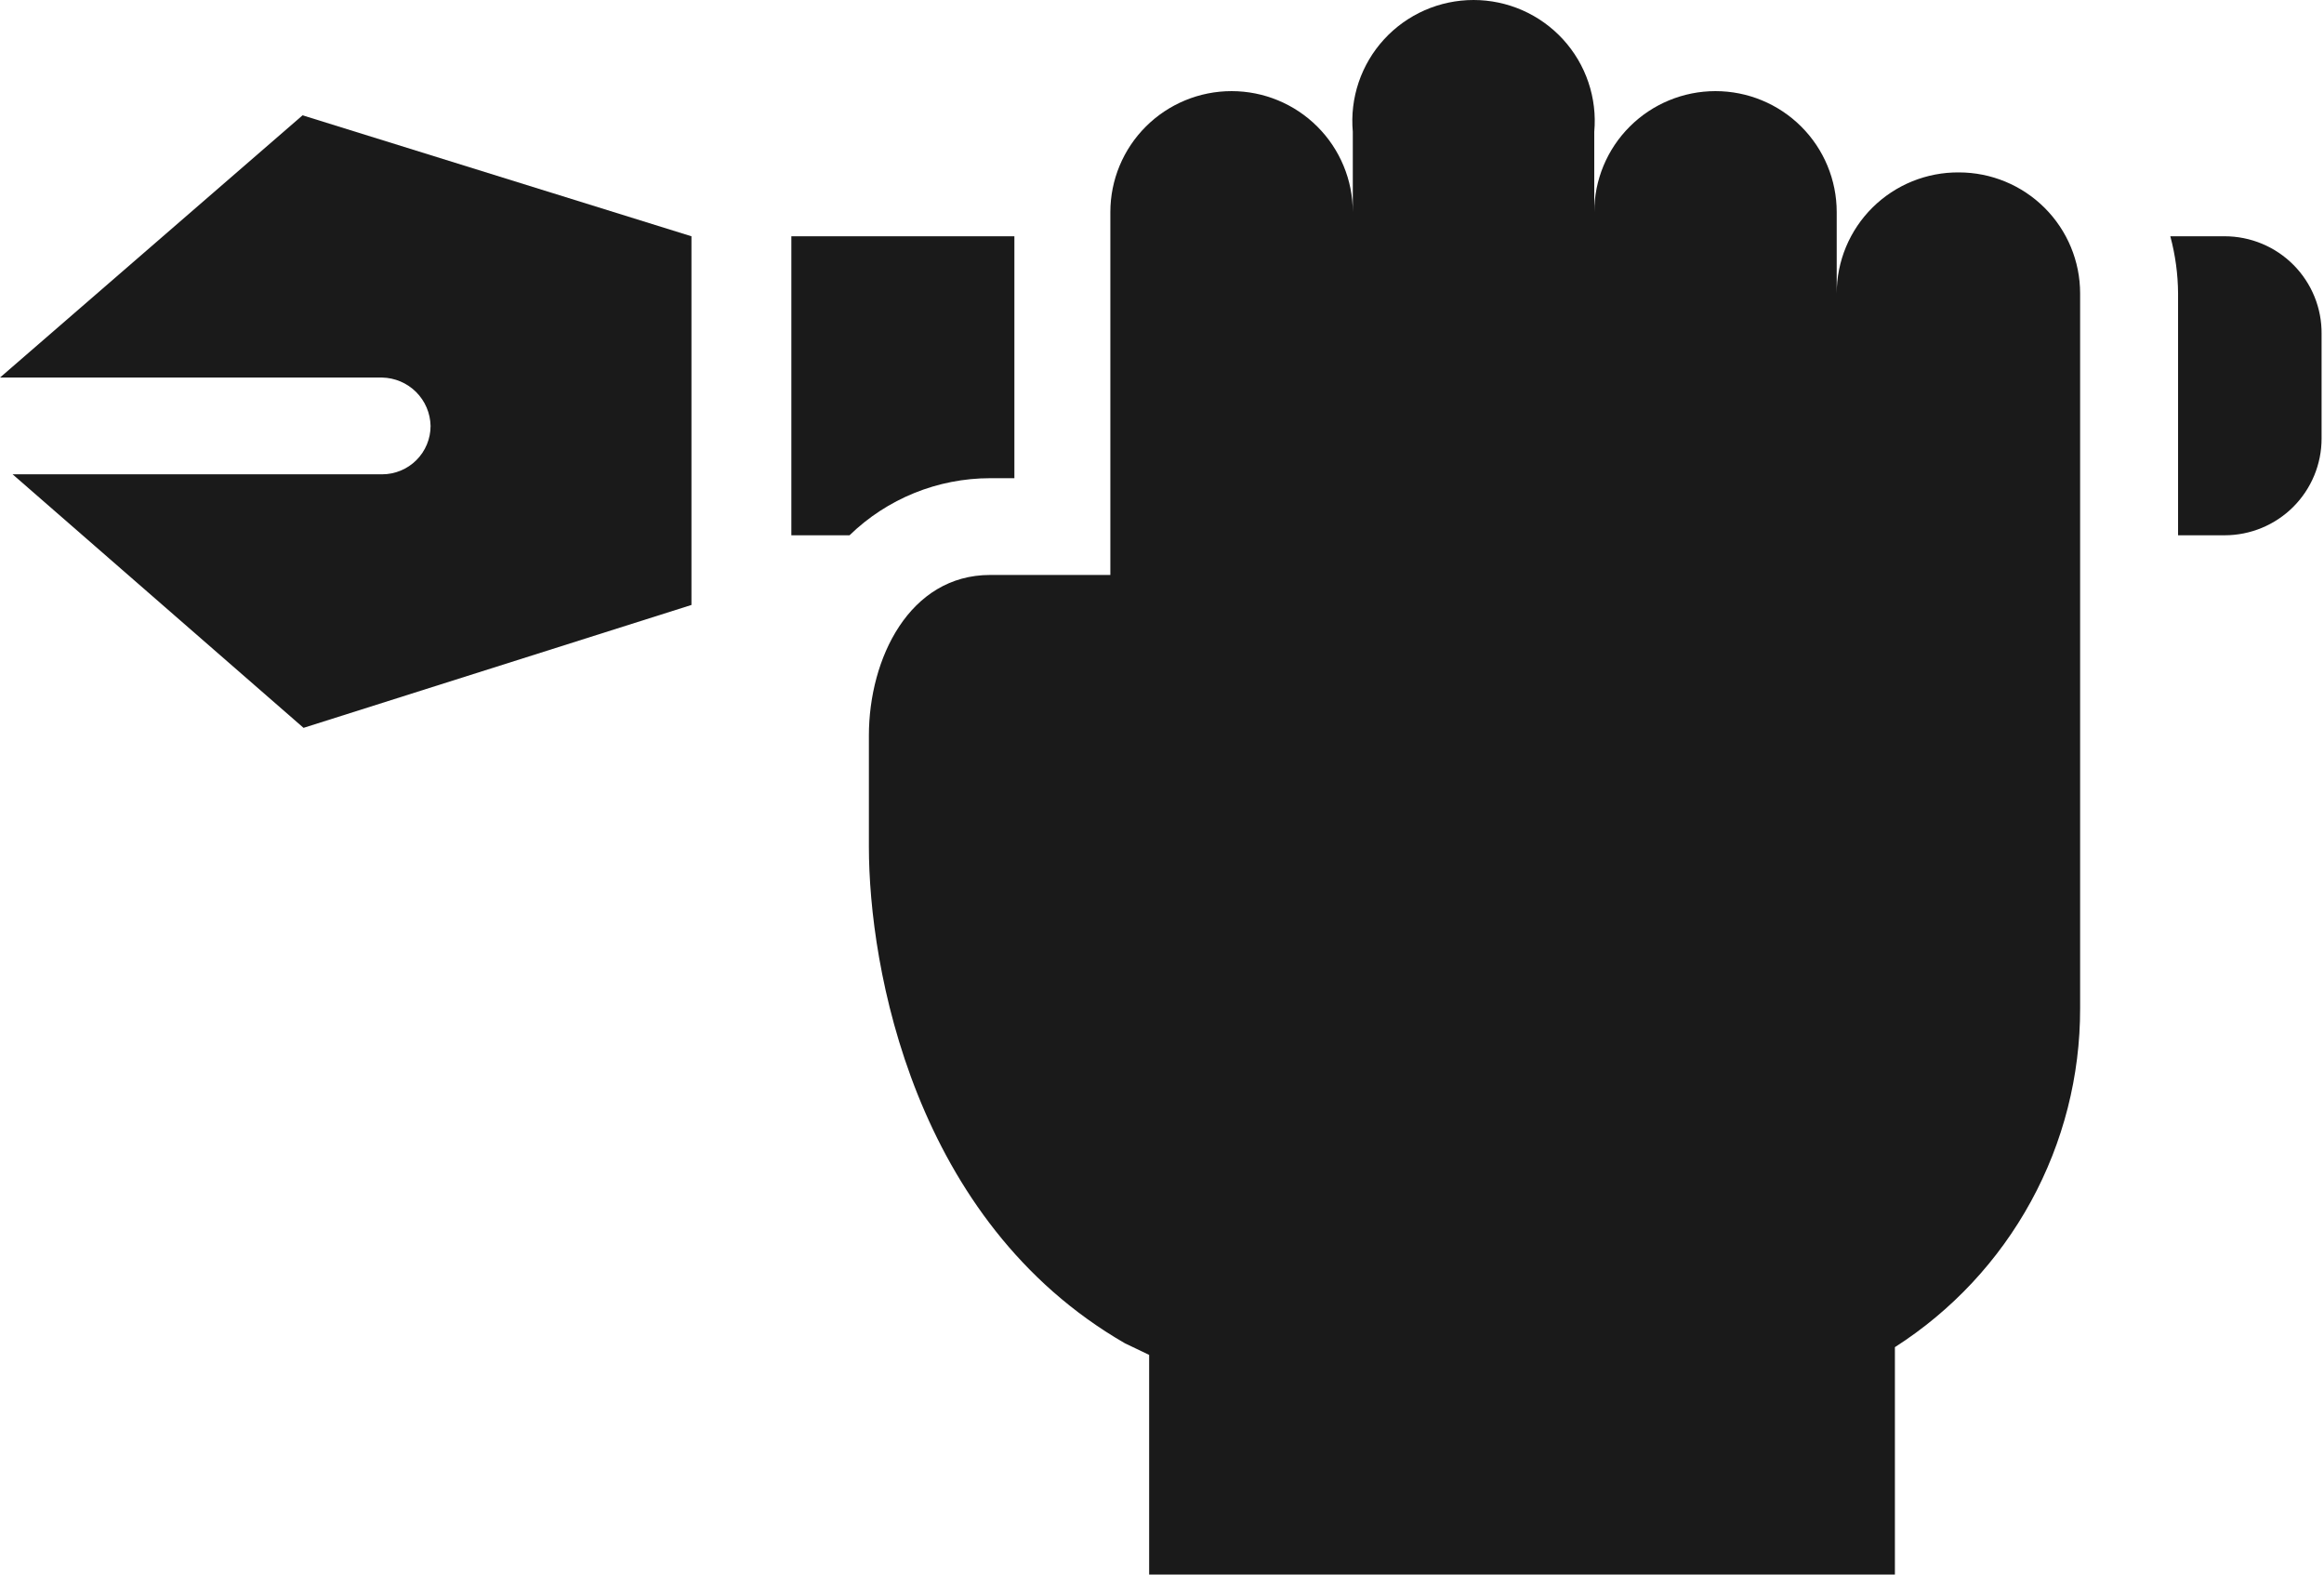
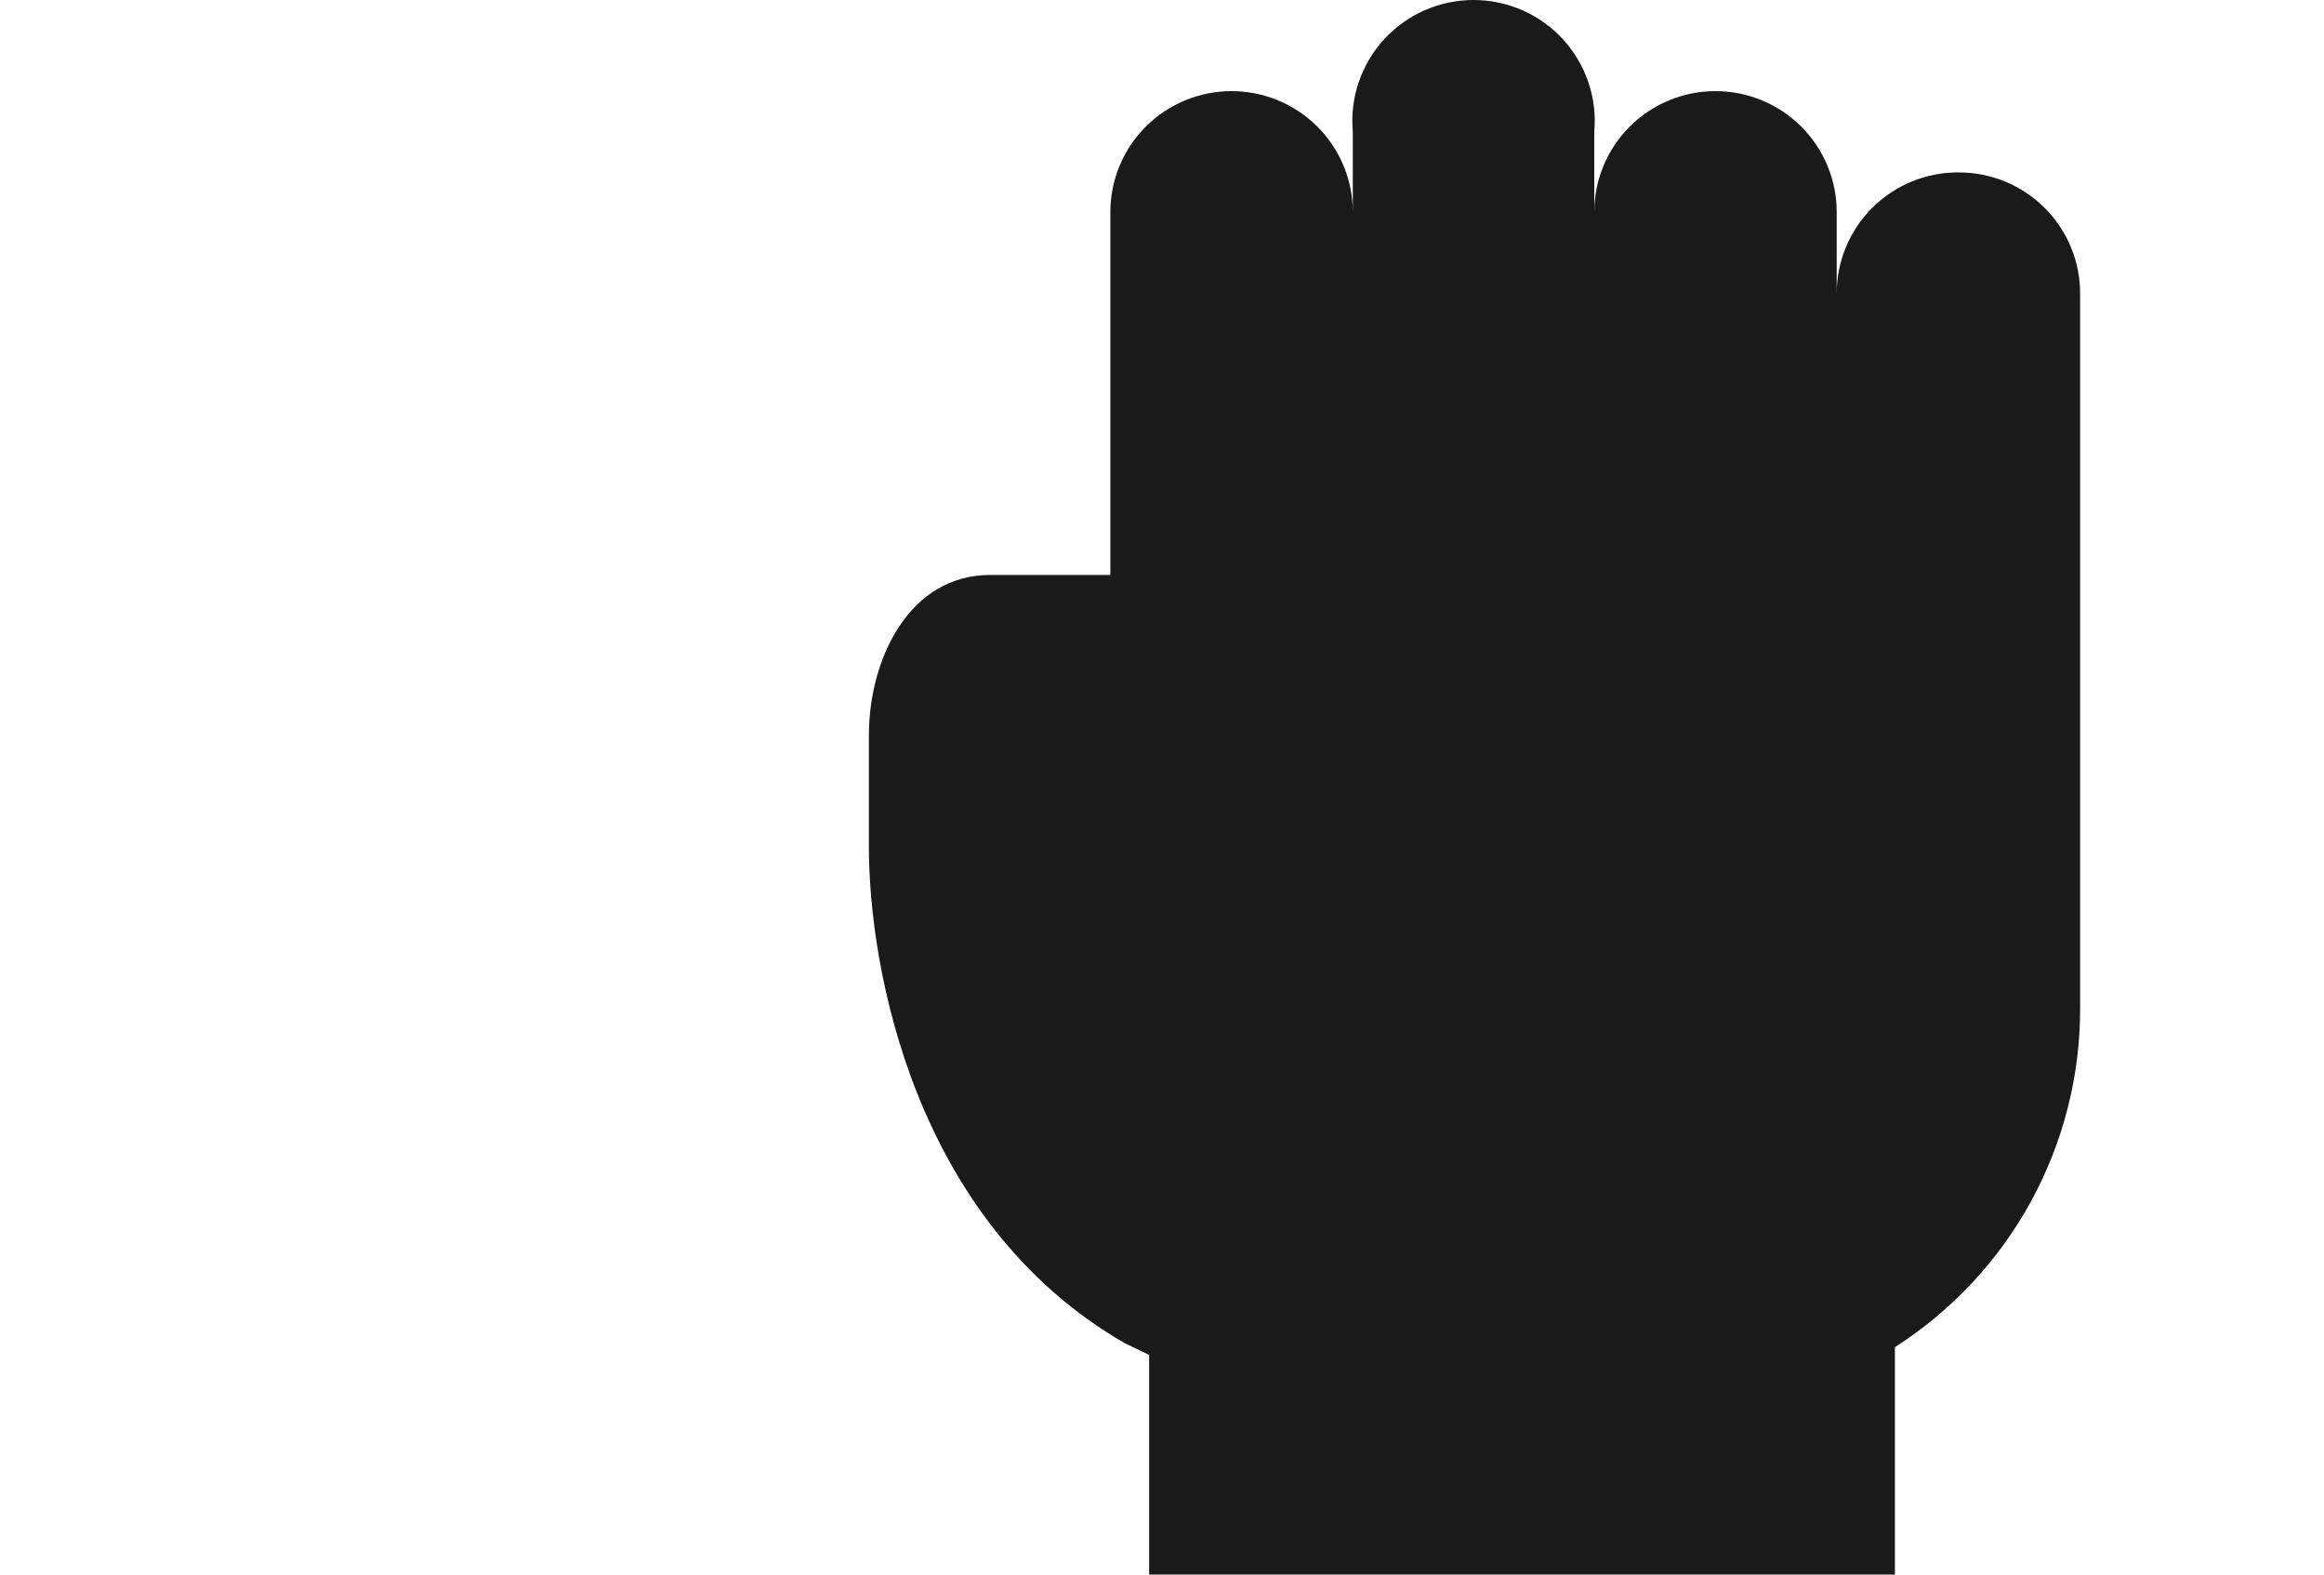
<svg xmlns="http://www.w3.org/2000/svg" width="211" height="143" viewBox="0 0 211 143" fill="none">
-   <path d="M27.471 10.468L0 34.273H34.69C35.851 34.296 36.958 34.766 37.778 35.584C38.599 36.403 39.07 37.508 39.093 38.665C39.093 39.83 38.629 40.947 37.803 41.771C36.978 42.595 35.858 43.057 34.69 43.057H1.145L27.559 66.072L62.778 54.916V21.448L27.471 10.468Z" fill="#1A1A1A" />
  <path d="M177.852 15.651C176.399 15.639 174.959 15.915 173.613 16.461C172.268 17.008 171.044 17.815 170.013 18.835C168.982 19.856 168.163 21.071 167.604 22.409C167.046 23.747 166.758 25.182 166.758 26.631V19.252C166.758 16.34 165.599 13.547 163.535 11.488C161.471 9.429 158.671 8.272 155.752 8.272C152.833 8.272 150.034 9.429 147.97 11.488C145.906 13.547 144.746 16.34 144.746 19.252V11.961C144.883 10.443 144.701 8.913 144.212 7.468C143.724 6.023 142.939 4.696 141.907 3.571C140.876 2.446 139.621 1.547 138.223 0.932C136.824 0.318 135.313 0 133.785 0C132.257 0 130.745 0.318 129.346 0.932C127.948 1.547 126.694 2.446 125.662 3.571C124.631 4.696 123.846 6.023 123.357 7.468C122.868 8.913 122.687 10.443 122.823 11.961V19.252C122.823 16.34 121.663 13.547 119.599 11.488C117.535 9.429 114.736 8.272 111.817 8.272C108.898 8.272 106.099 9.429 104.035 11.488C101.971 13.547 100.811 16.34 100.811 19.252V52.193H89.894C82.586 52.193 78.888 59.748 78.888 66.775V76.876C78.888 87.769 82.938 110.871 102.132 121.939L104.333 122.993V142.934H172.041V122.291C177.206 118.987 181.454 114.439 184.393 109.066C187.332 103.692 188.867 97.667 188.858 91.546V26.631C188.858 23.719 187.698 20.926 185.634 18.867C183.57 16.808 180.771 15.651 177.852 15.651Z" fill="#1A1A1A" />
-   <path d="M201.977 21.448H197.046C197.502 23.139 197.739 24.88 197.751 26.631V48.591H201.977C204.312 48.591 206.551 47.666 208.203 46.019C209.854 44.371 210.781 42.137 210.781 39.807V30.32C210.793 29.159 210.574 28.008 210.137 26.932C209.7 25.856 209.053 24.877 208.234 24.052C207.415 23.227 206.441 22.572 205.367 22.125C204.292 21.678 203.14 21.448 201.977 21.448Z" fill="#1A1A1A" />
-   <path d="M89.897 43.409H92.098V21.448H71.848V48.591H77.131C80.547 45.271 85.128 43.412 89.897 43.409Z" fill="#1A1A1A" />
</svg>